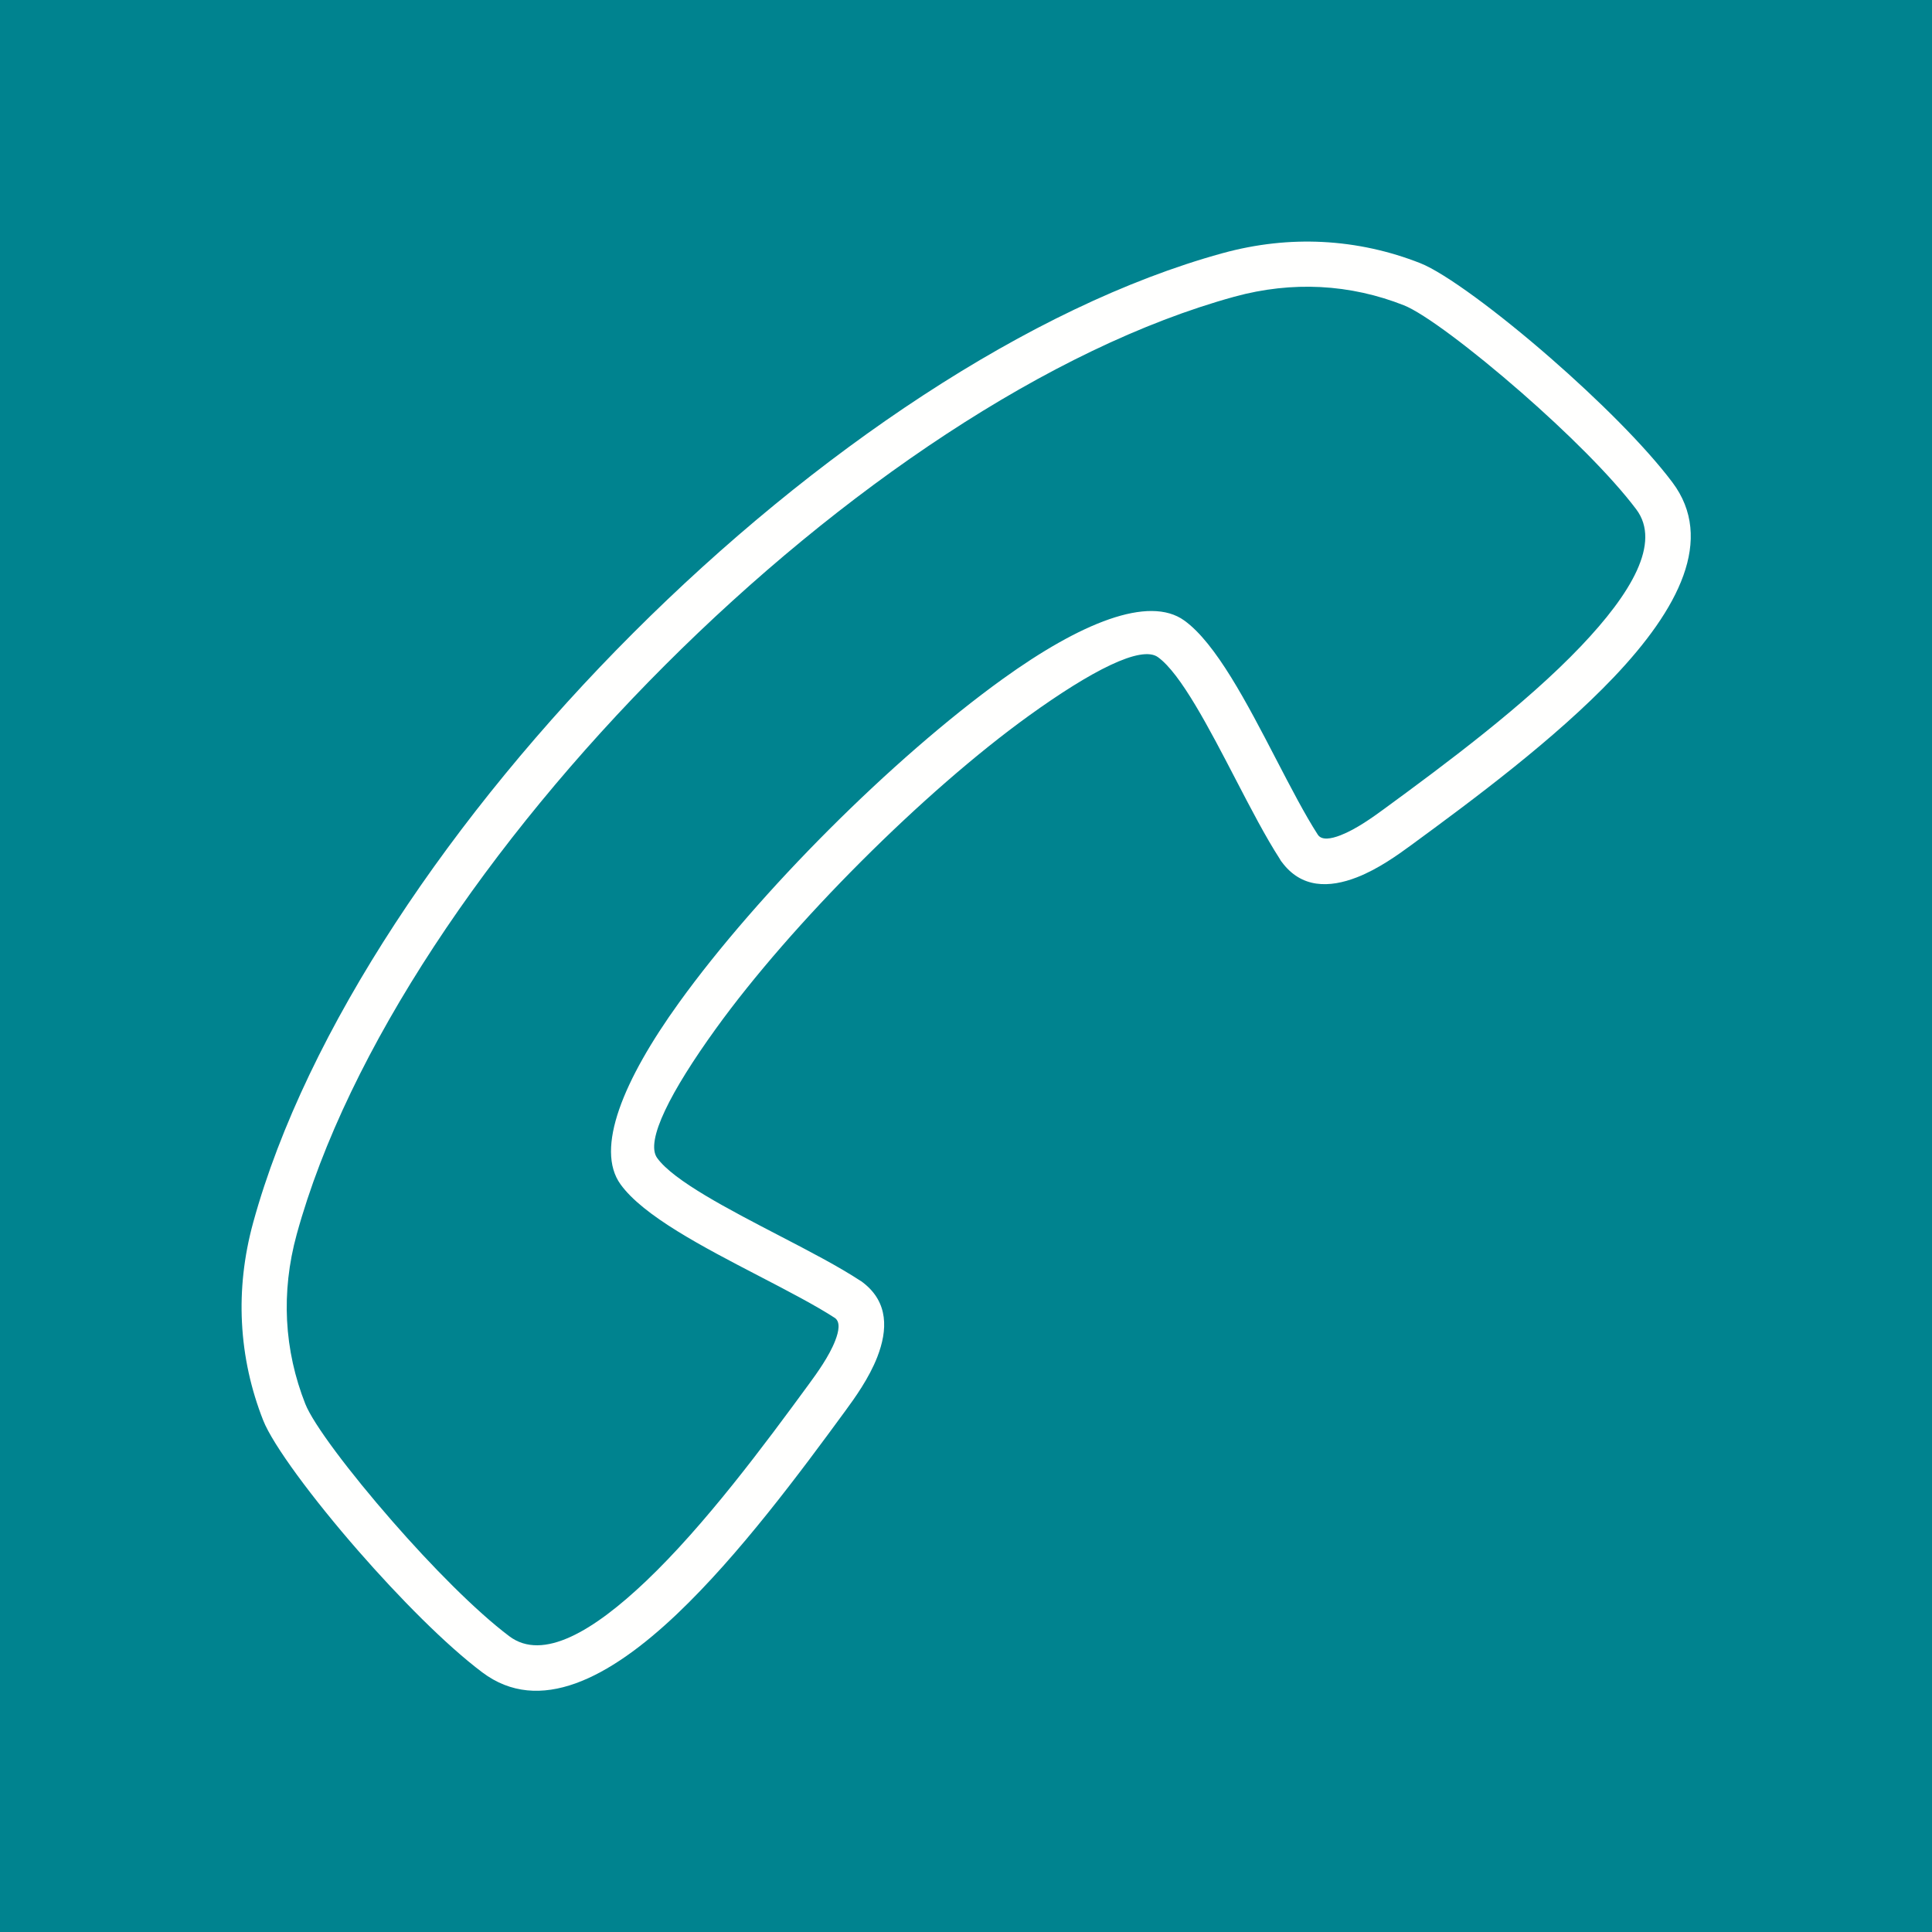
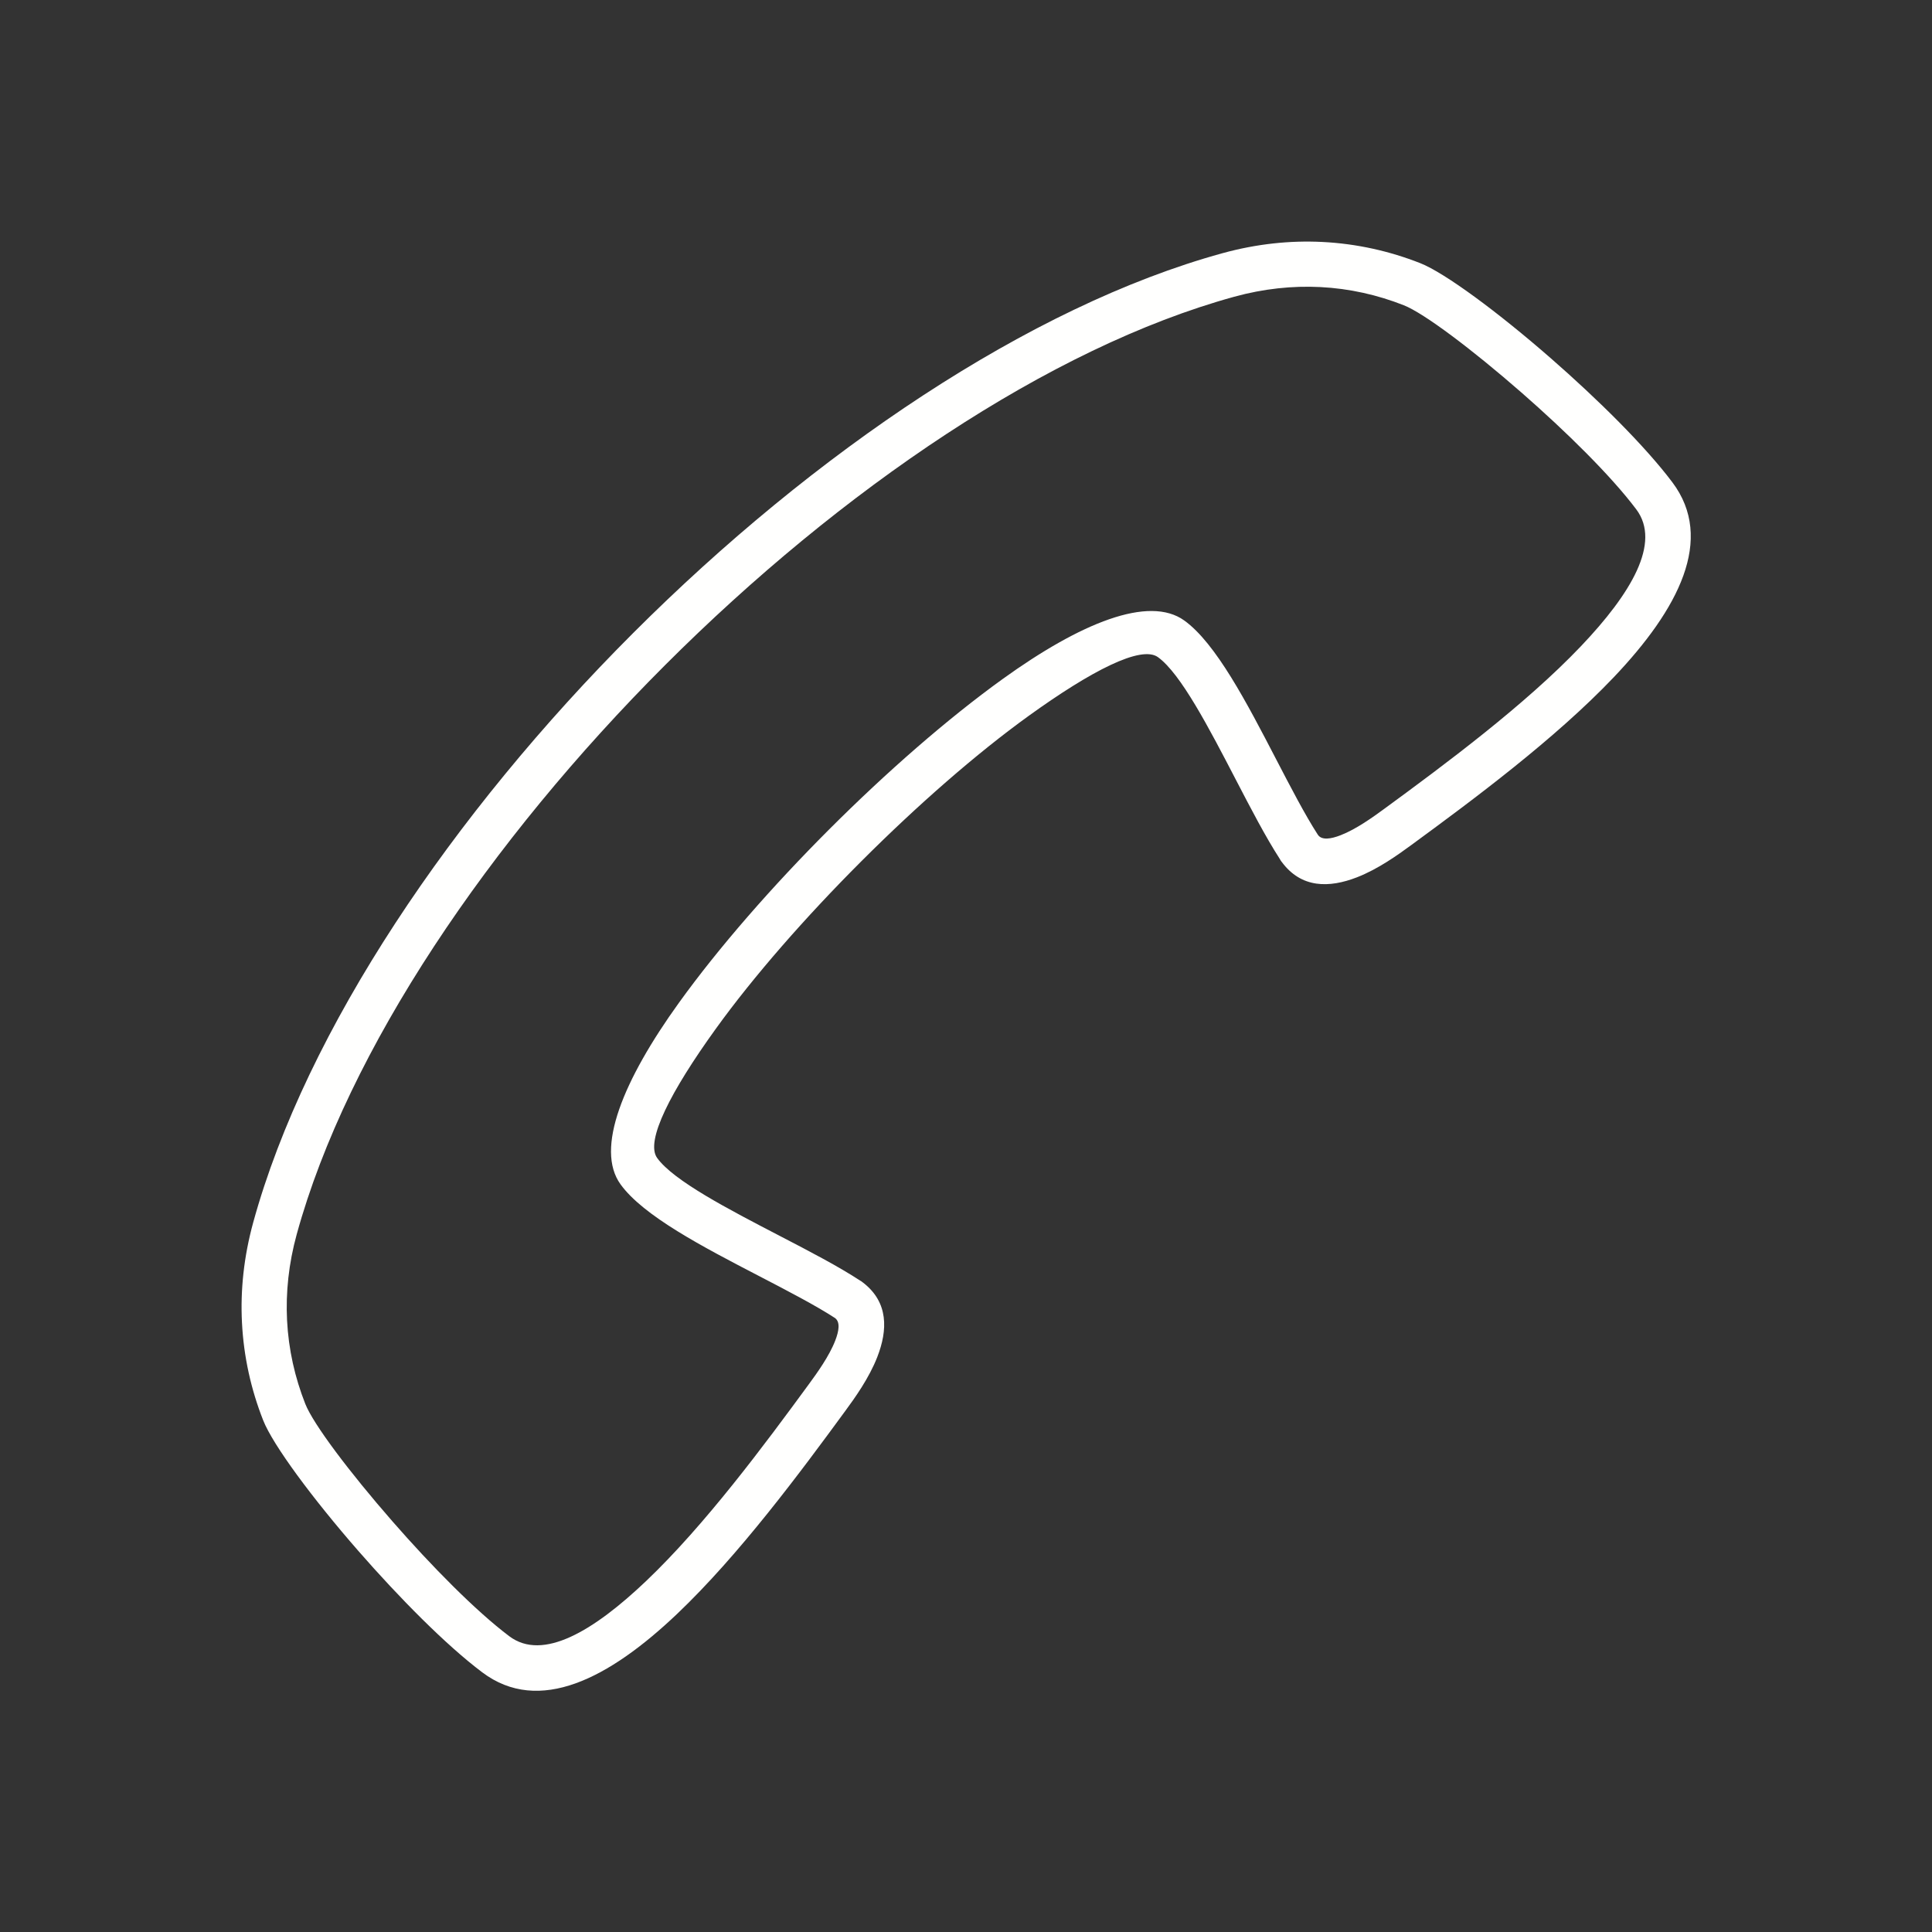
<svg xmlns="http://www.w3.org/2000/svg" height="491.5" preserveAspectRatio="xMidYMid meet" version="1.0" viewBox="0.0 0.0 491.5 491.5" width="491.5" zoomAndPan="magnify">
  <rect x="0.0" y="0.0" width="491.5" height="491.5" fill="#333333" stroke="none" />
  <defs>
    <clipPath id="a">
-       <path d="M 0 0 L 491.52 0 L 491.52 491.52 L 0 491.52 Z M 0 0" />
-     </clipPath>
+       </clipPath>
  </defs>
  <g>
    <g clip-path="url(#a)" id="change1_1">
      <path d="M 0 491.52 L 491.52 491.52 L 491.52 0 L 0 0 L 0 491.52" fill="#00838f" fill-rule="evenodd" />
    </g>
    <g id="change2_1">
      <path d="M 167.176 294.582 C 171.355 300.383 185.262 307.605 198.348 314.398 C 205.984 318.363 213.355 322.191 218.973 325.883 L 218.984 325.859 C 219.207 326.008 219.414 326.164 219.613 326.336 C 226.051 331.332 225.848 338.352 223.195 345.188 C 221.094 350.609 217.43 355.68 215.109 358.848 C 203.527 374.672 188.008 395.59 172.297 410.535 C 154.957 427.027 137.148 436.316 122.688 425.445 C 113.449 418.5 101.574 406.473 91.188 394.582 C 79.449 381.141 69.414 367.578 66.949 361.32 C 63.887 353.547 61.992 345.191 61.555 336.426 C 61.141 328.238 62.02 319.707 64.422 310.969 C 77.895 261.984 115.094 207.027 161.059 161.059 C 207.023 115.094 261.98 77.895 310.969 64.422 C 319.703 62.02 328.238 61.145 336.422 61.555 C 345.191 61.996 353.547 63.891 361.316 66.949 C 367.574 69.414 381.141 79.449 394.578 91.188 C 406.473 101.574 418.496 113.453 425.441 122.688 C 436.316 137.148 427.027 154.957 410.535 172.297 C 395.59 188.008 374.672 203.527 358.848 215.113 C 355.68 217.43 350.605 221.094 345.188 223.195 C 338.215 225.898 331.051 226.062 326.039 219.223 L 330.676 215.824 L 326.027 219.23 C 325.855 218.996 325.703 218.754 325.574 218.504 C 321.98 212.949 318.254 205.773 314.398 198.352 C 307.602 185.262 300.383 171.355 294.578 167.176 C 290.293 164.086 277.574 170.672 261.738 182.086 C 248.375 191.723 233.316 204.914 219.113 219.117 C 204.91 233.316 191.719 248.379 182.086 261.742 C 170.672 277.574 164.086 290.293 167.176 294.582 Z M 193.082 324.613 C 178.816 317.207 163.66 309.336 157.859 301.285 C 151.359 292.27 158.496 274.836 172.77 255.035 C 182.867 241.027 196.469 225.469 210.969 210.969 C 225.469 196.469 241.023 182.871 255.035 172.77 C 274.836 158.496 292.266 151.359 301.285 157.859 C 309.336 163.66 317.203 178.816 324.613 193.086 C 328.371 200.324 332.008 207.32 335.191 212.25 C 335.234 212.305 335.277 212.363 335.32 212.422 L 335.309 212.43 C 336.312 213.797 338.602 213.434 341.047 212.484 C 345.039 210.938 349.348 207.82 352.051 205.844 C 367.523 194.516 387.953 179.359 402.211 164.375 C 414.914 151.02 422.68 138.109 416.262 129.574 C 409.836 121.027 398.414 109.781 387.02 99.828 C 374.473 88.871 362.25 79.676 357.133 77.66 C 350.453 75.027 343.316 73.402 335.883 73.027 C 328.828 72.676 321.488 73.43 313.984 75.492 C 267.023 88.406 213.914 124.496 169.203 169.203 C 124.492 213.914 88.406 267.027 75.492 313.984 C 73.426 321.492 72.676 328.832 73.027 335.883 C 73.402 343.32 75.027 350.453 77.66 357.133 C 79.672 362.254 88.871 374.477 99.828 387.02 C 109.777 398.414 121.027 409.836 129.57 416.262 C 138.105 422.68 151.016 414.918 164.375 402.211 C 179.359 387.957 194.516 367.523 205.84 352.051 C 207.816 349.352 210.938 345.043 212.484 341.047 C 213.434 338.602 213.797 336.316 212.426 335.309 L 212.43 335.309 C 207.492 332.098 200.41 328.418 193.082 324.613" fill="#fffffe" />
    </g>
  </g>
</svg>